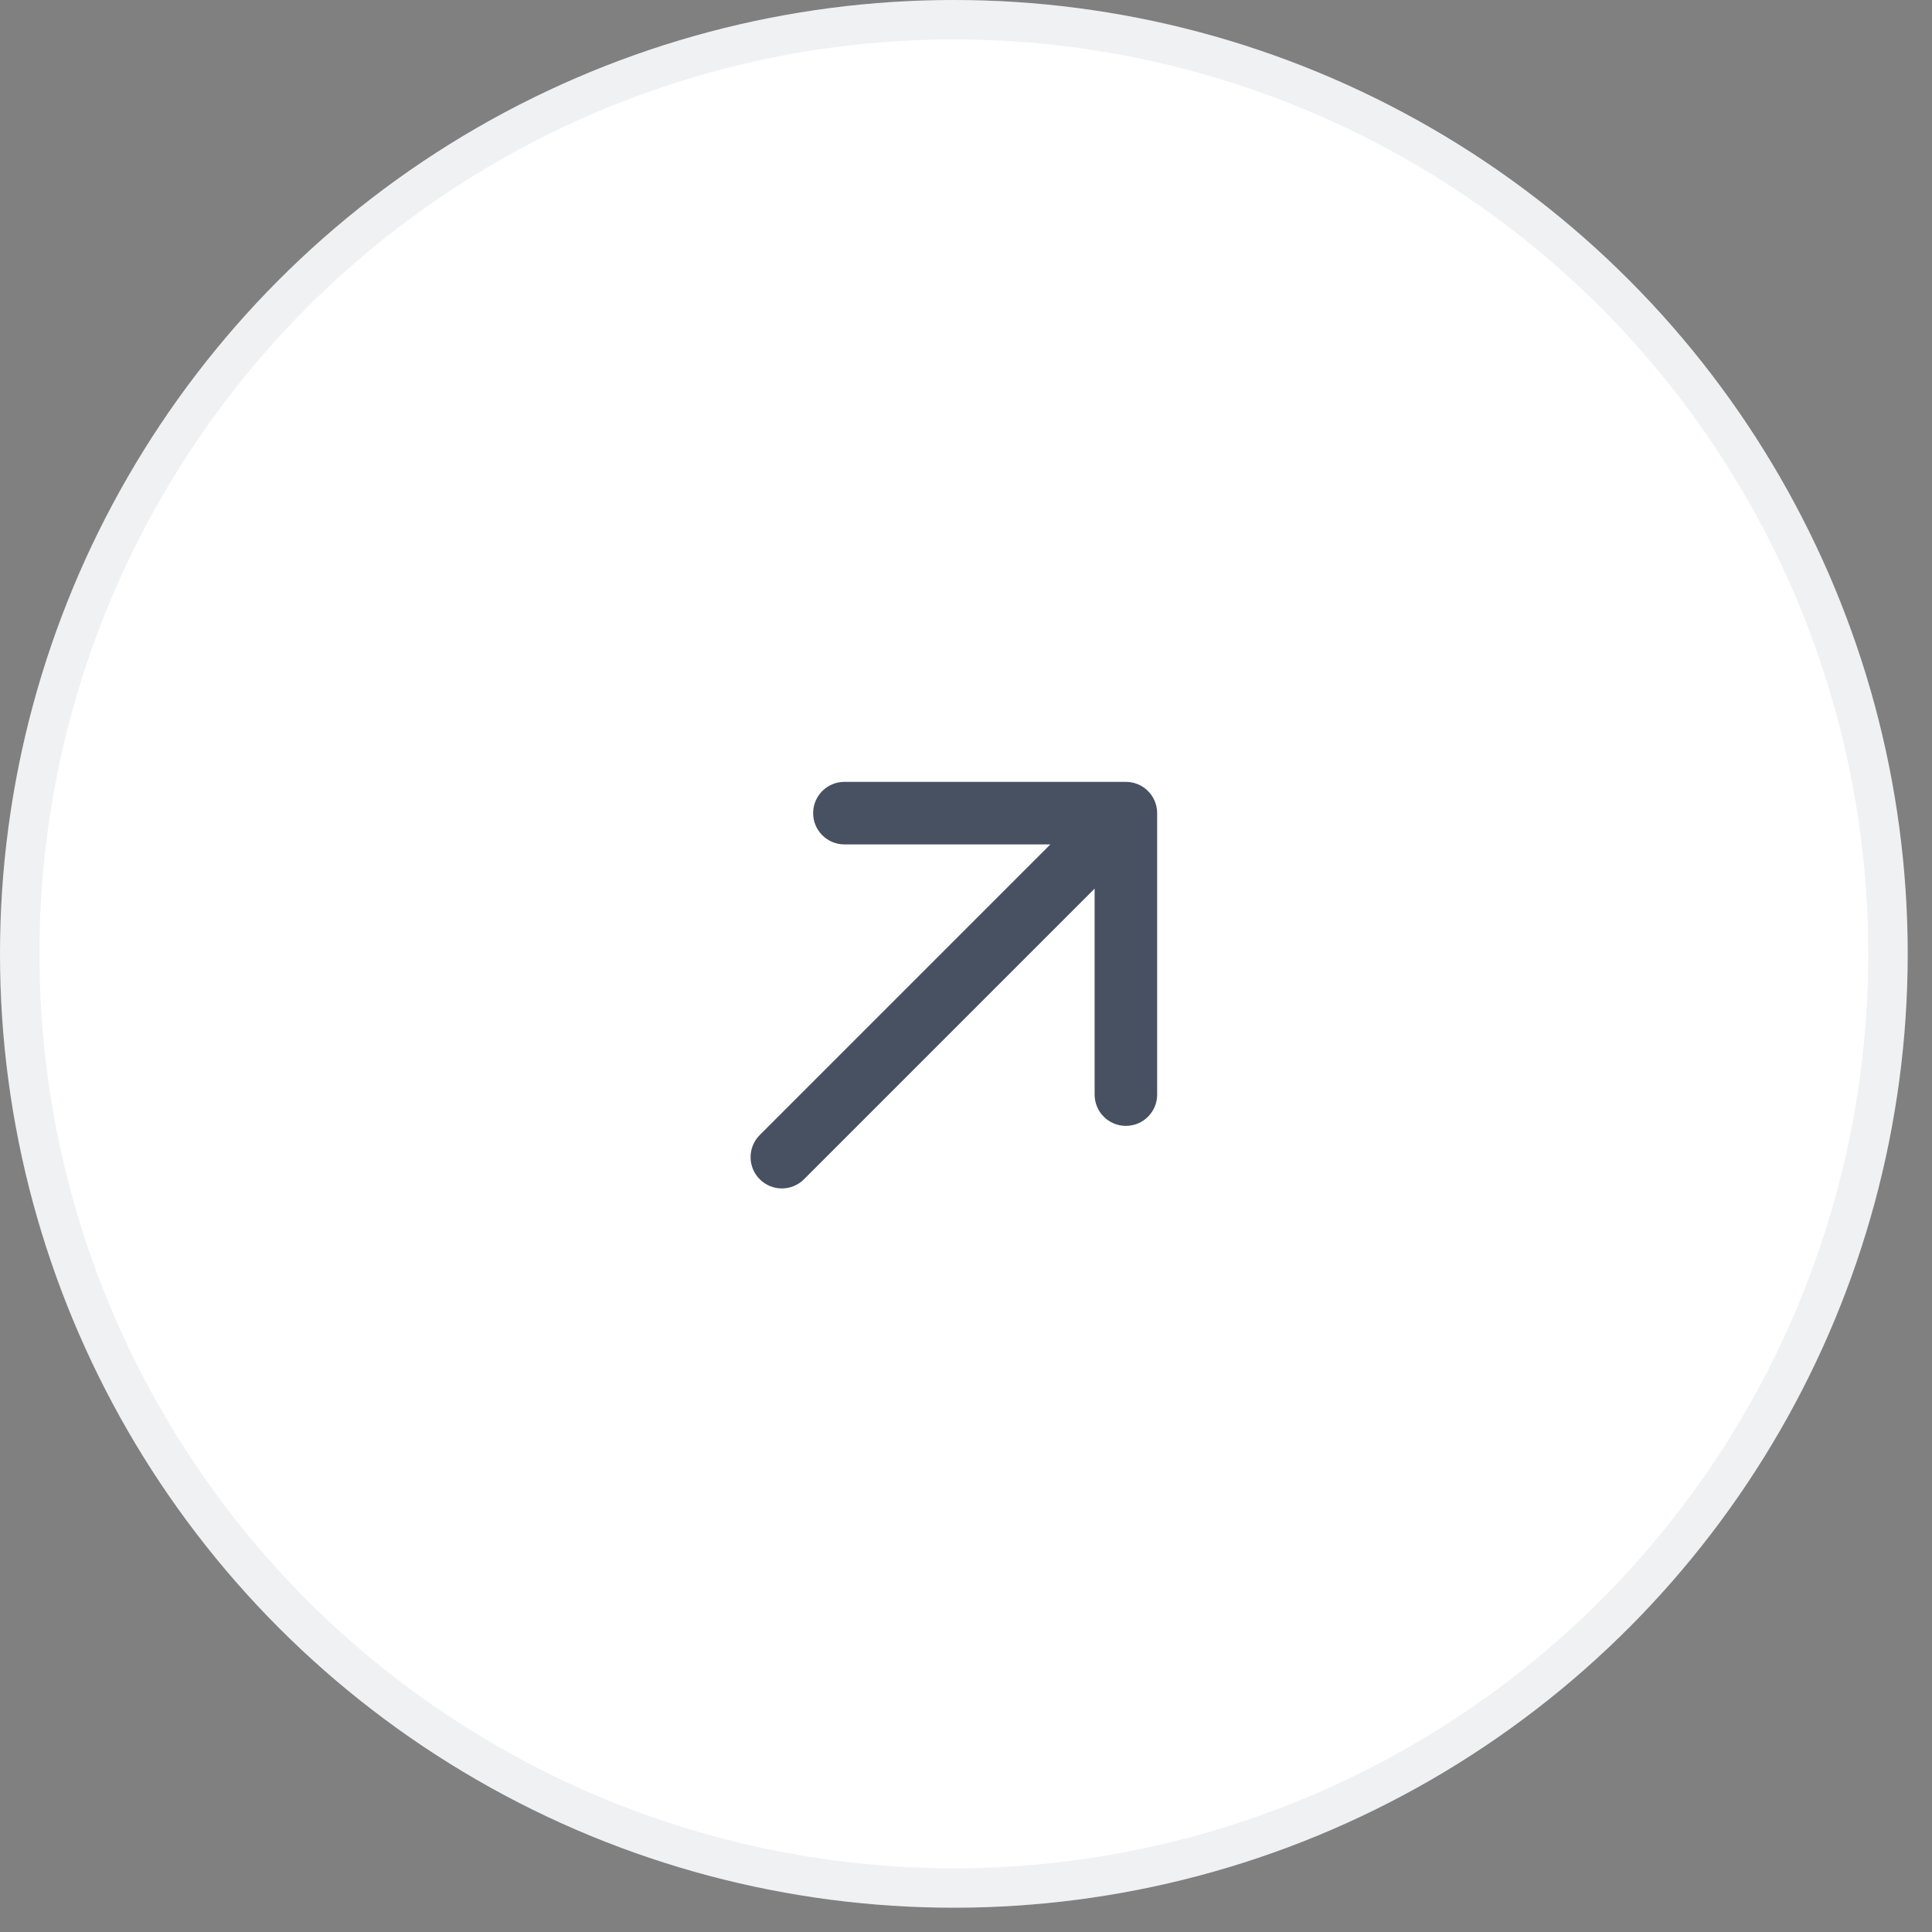
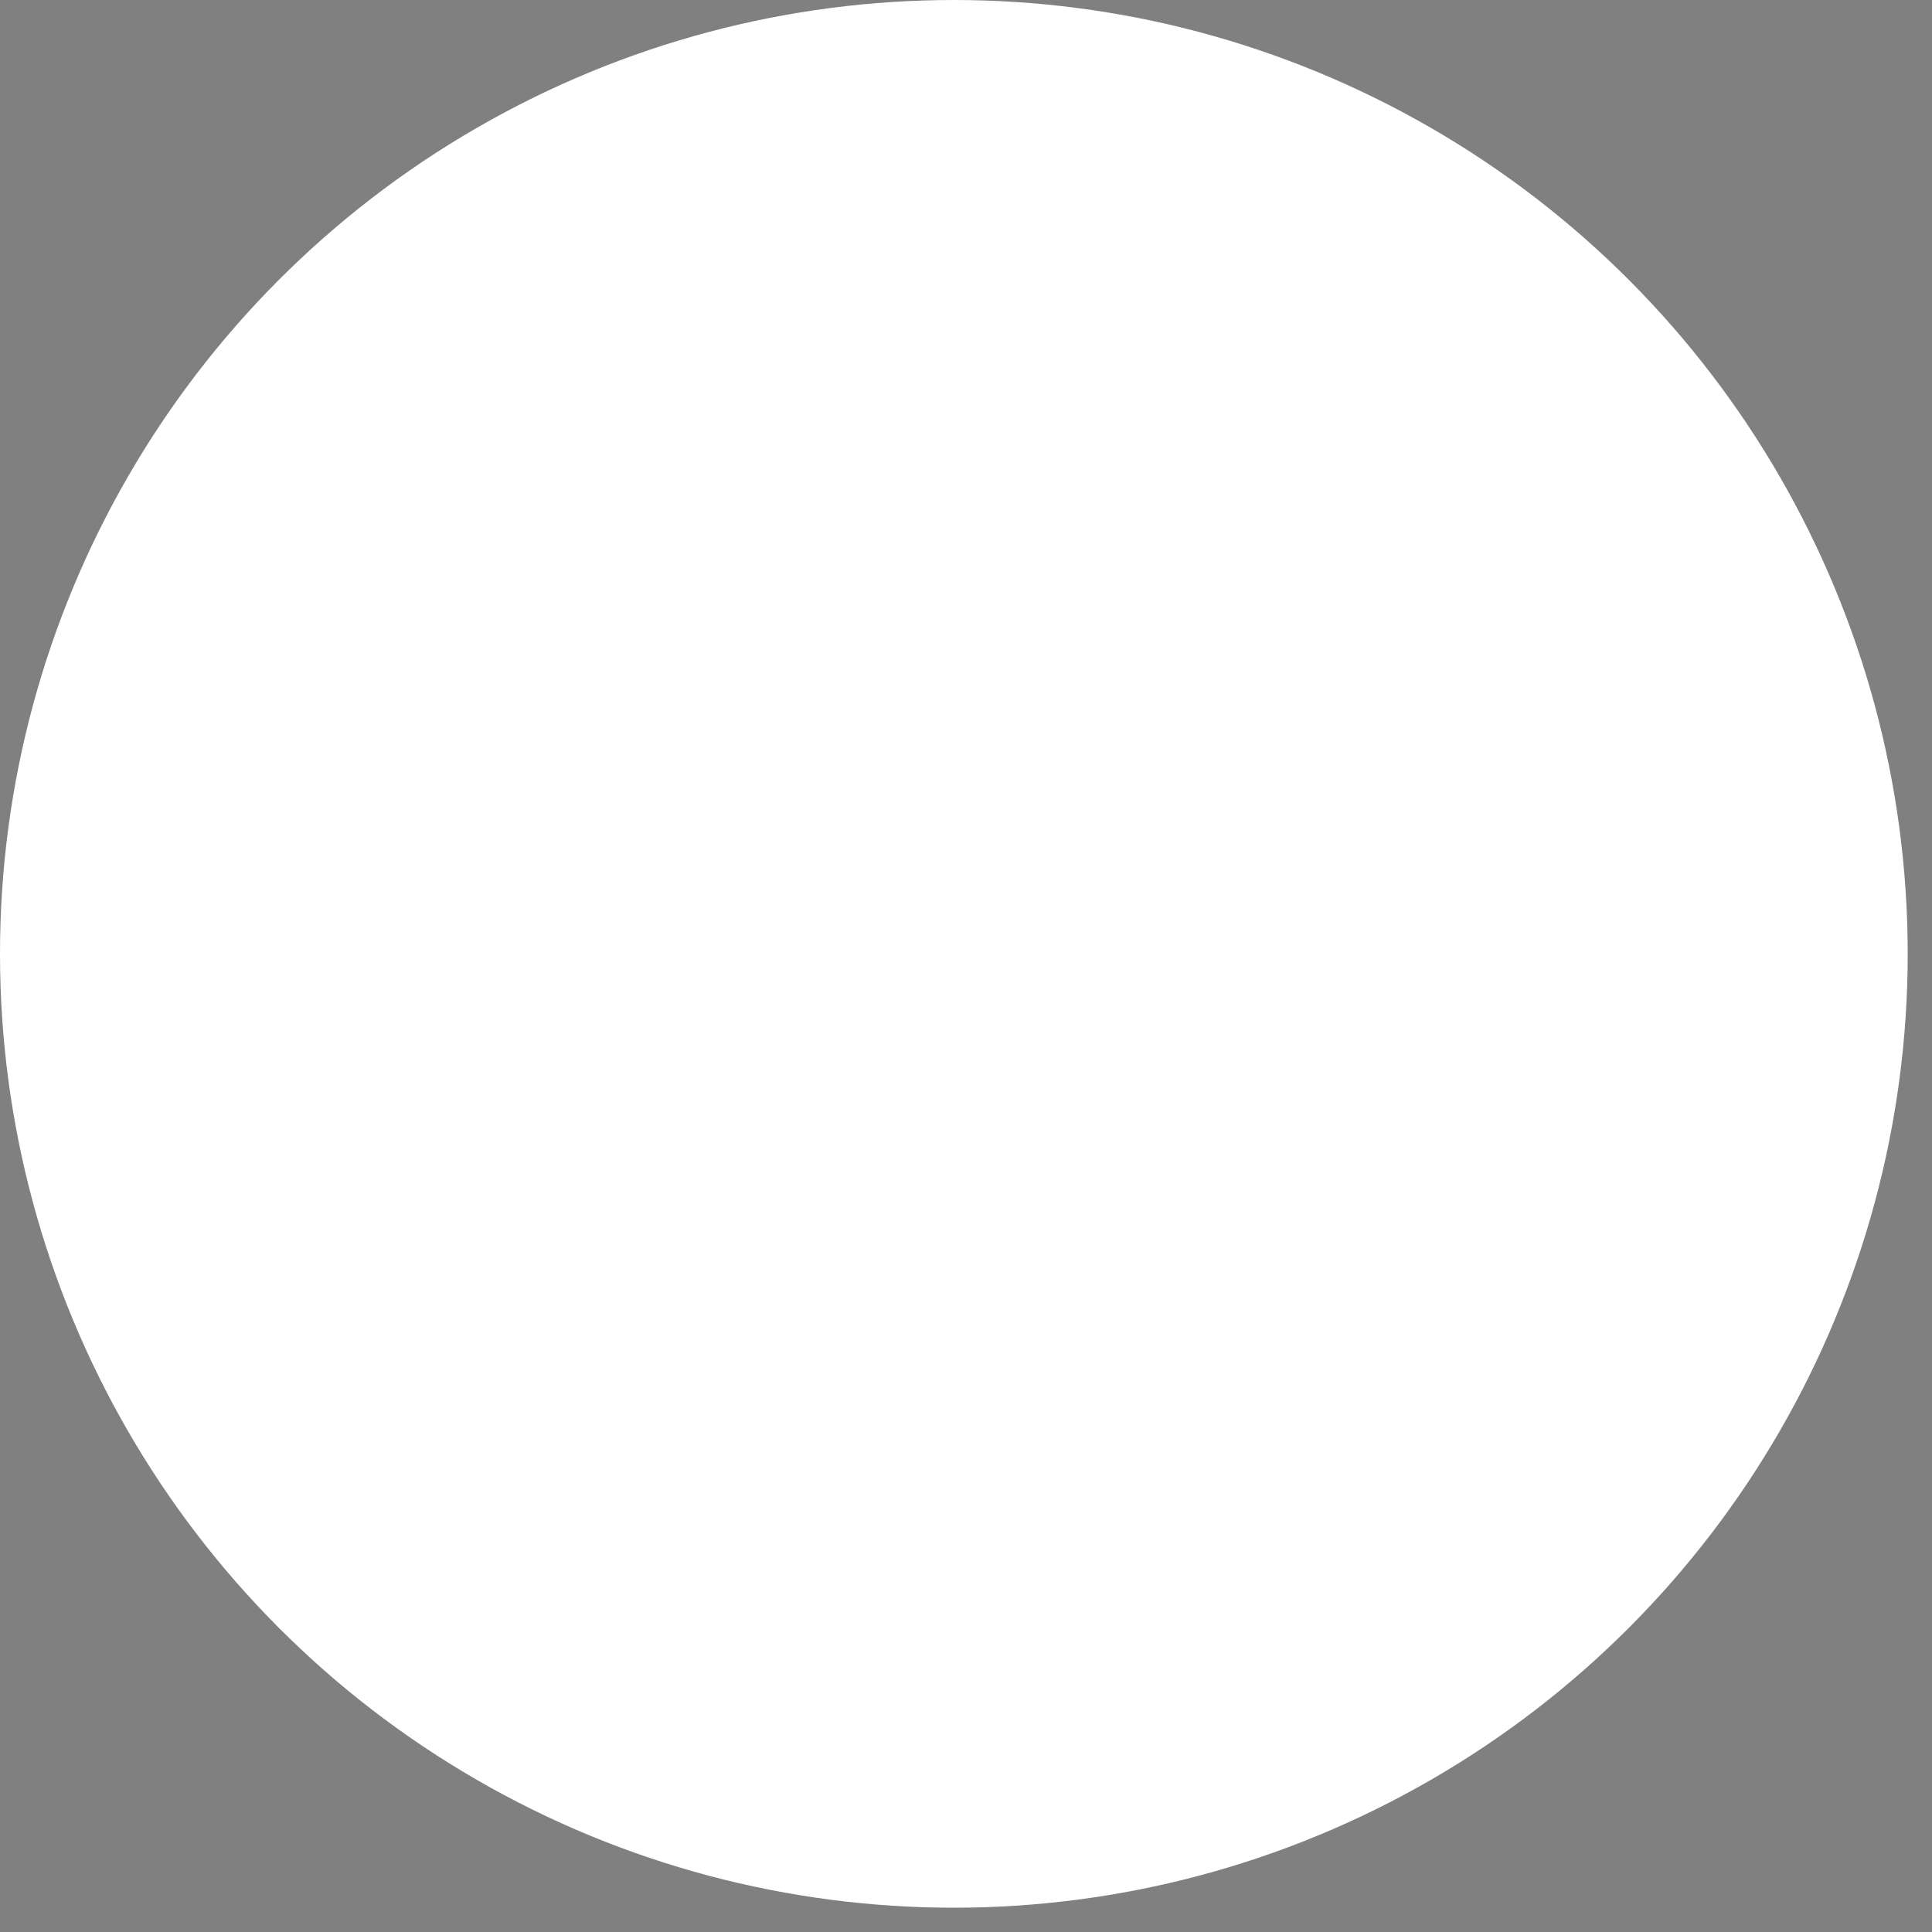
<svg xmlns="http://www.w3.org/2000/svg" width="49" height="49" viewBox="0 0 49 49" fill="none">
  <rect x="0" y="0" width="49" height="49" fill="#808080" stroke="none" />
  <circle cx="24.192" cy="24.192" r="24.192" fill="white" />
-   <circle cx="24.192" cy="24.192" r="23.692" stroke="#485162" stroke-opacity="0.08" />
-   <path d="M19.269 28.787C18.959 29.097 18.959 29.599 19.269 29.909C19.579 30.219 20.081 30.219 20.391 29.909L19.269 28.787ZM29.348 20.623C29.348 20.185 28.993 19.83 28.555 19.83L21.416 19.83C20.978 19.83 20.623 20.185 20.623 20.623C20.623 21.061 20.978 21.416 21.416 21.416L27.762 21.416L27.762 27.762C27.762 28.2 28.117 28.555 28.555 28.555C28.993 28.555 29.348 28.2 29.348 27.762L29.348 20.623ZM20.391 29.909L29.116 21.184L27.994 20.062L19.269 28.787L20.391 29.909Z" fill="#485162" />
</svg>